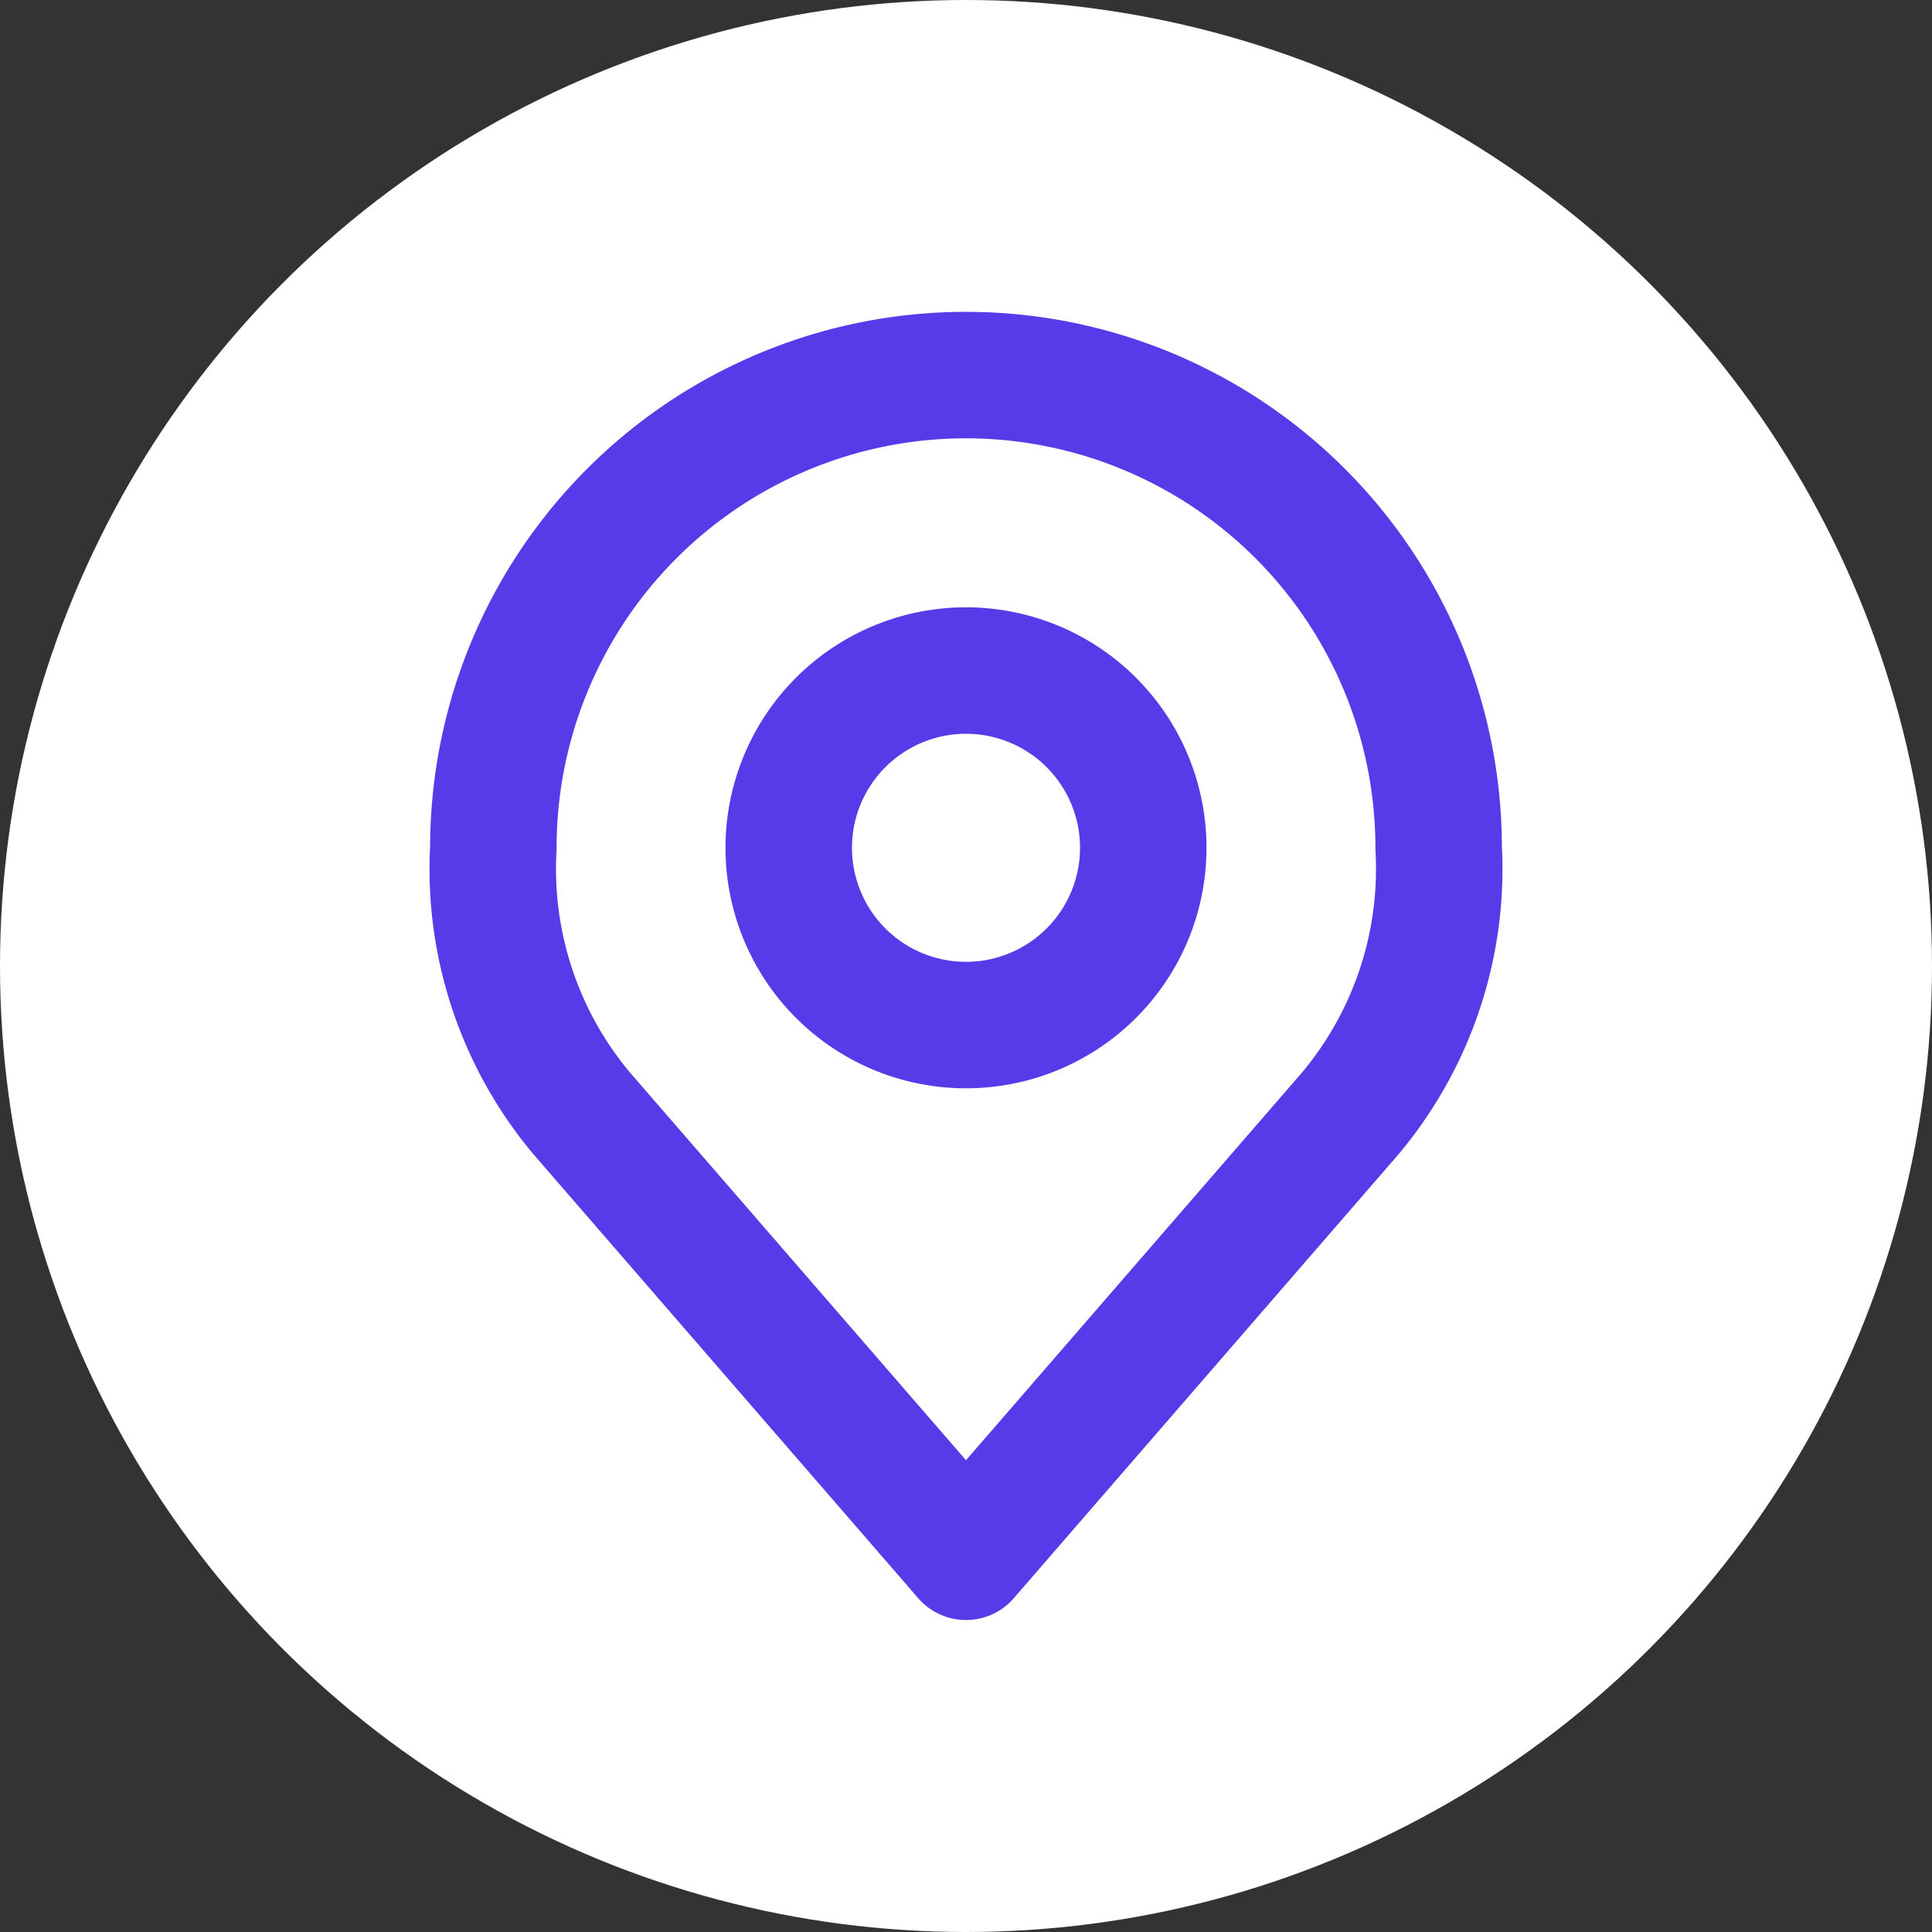
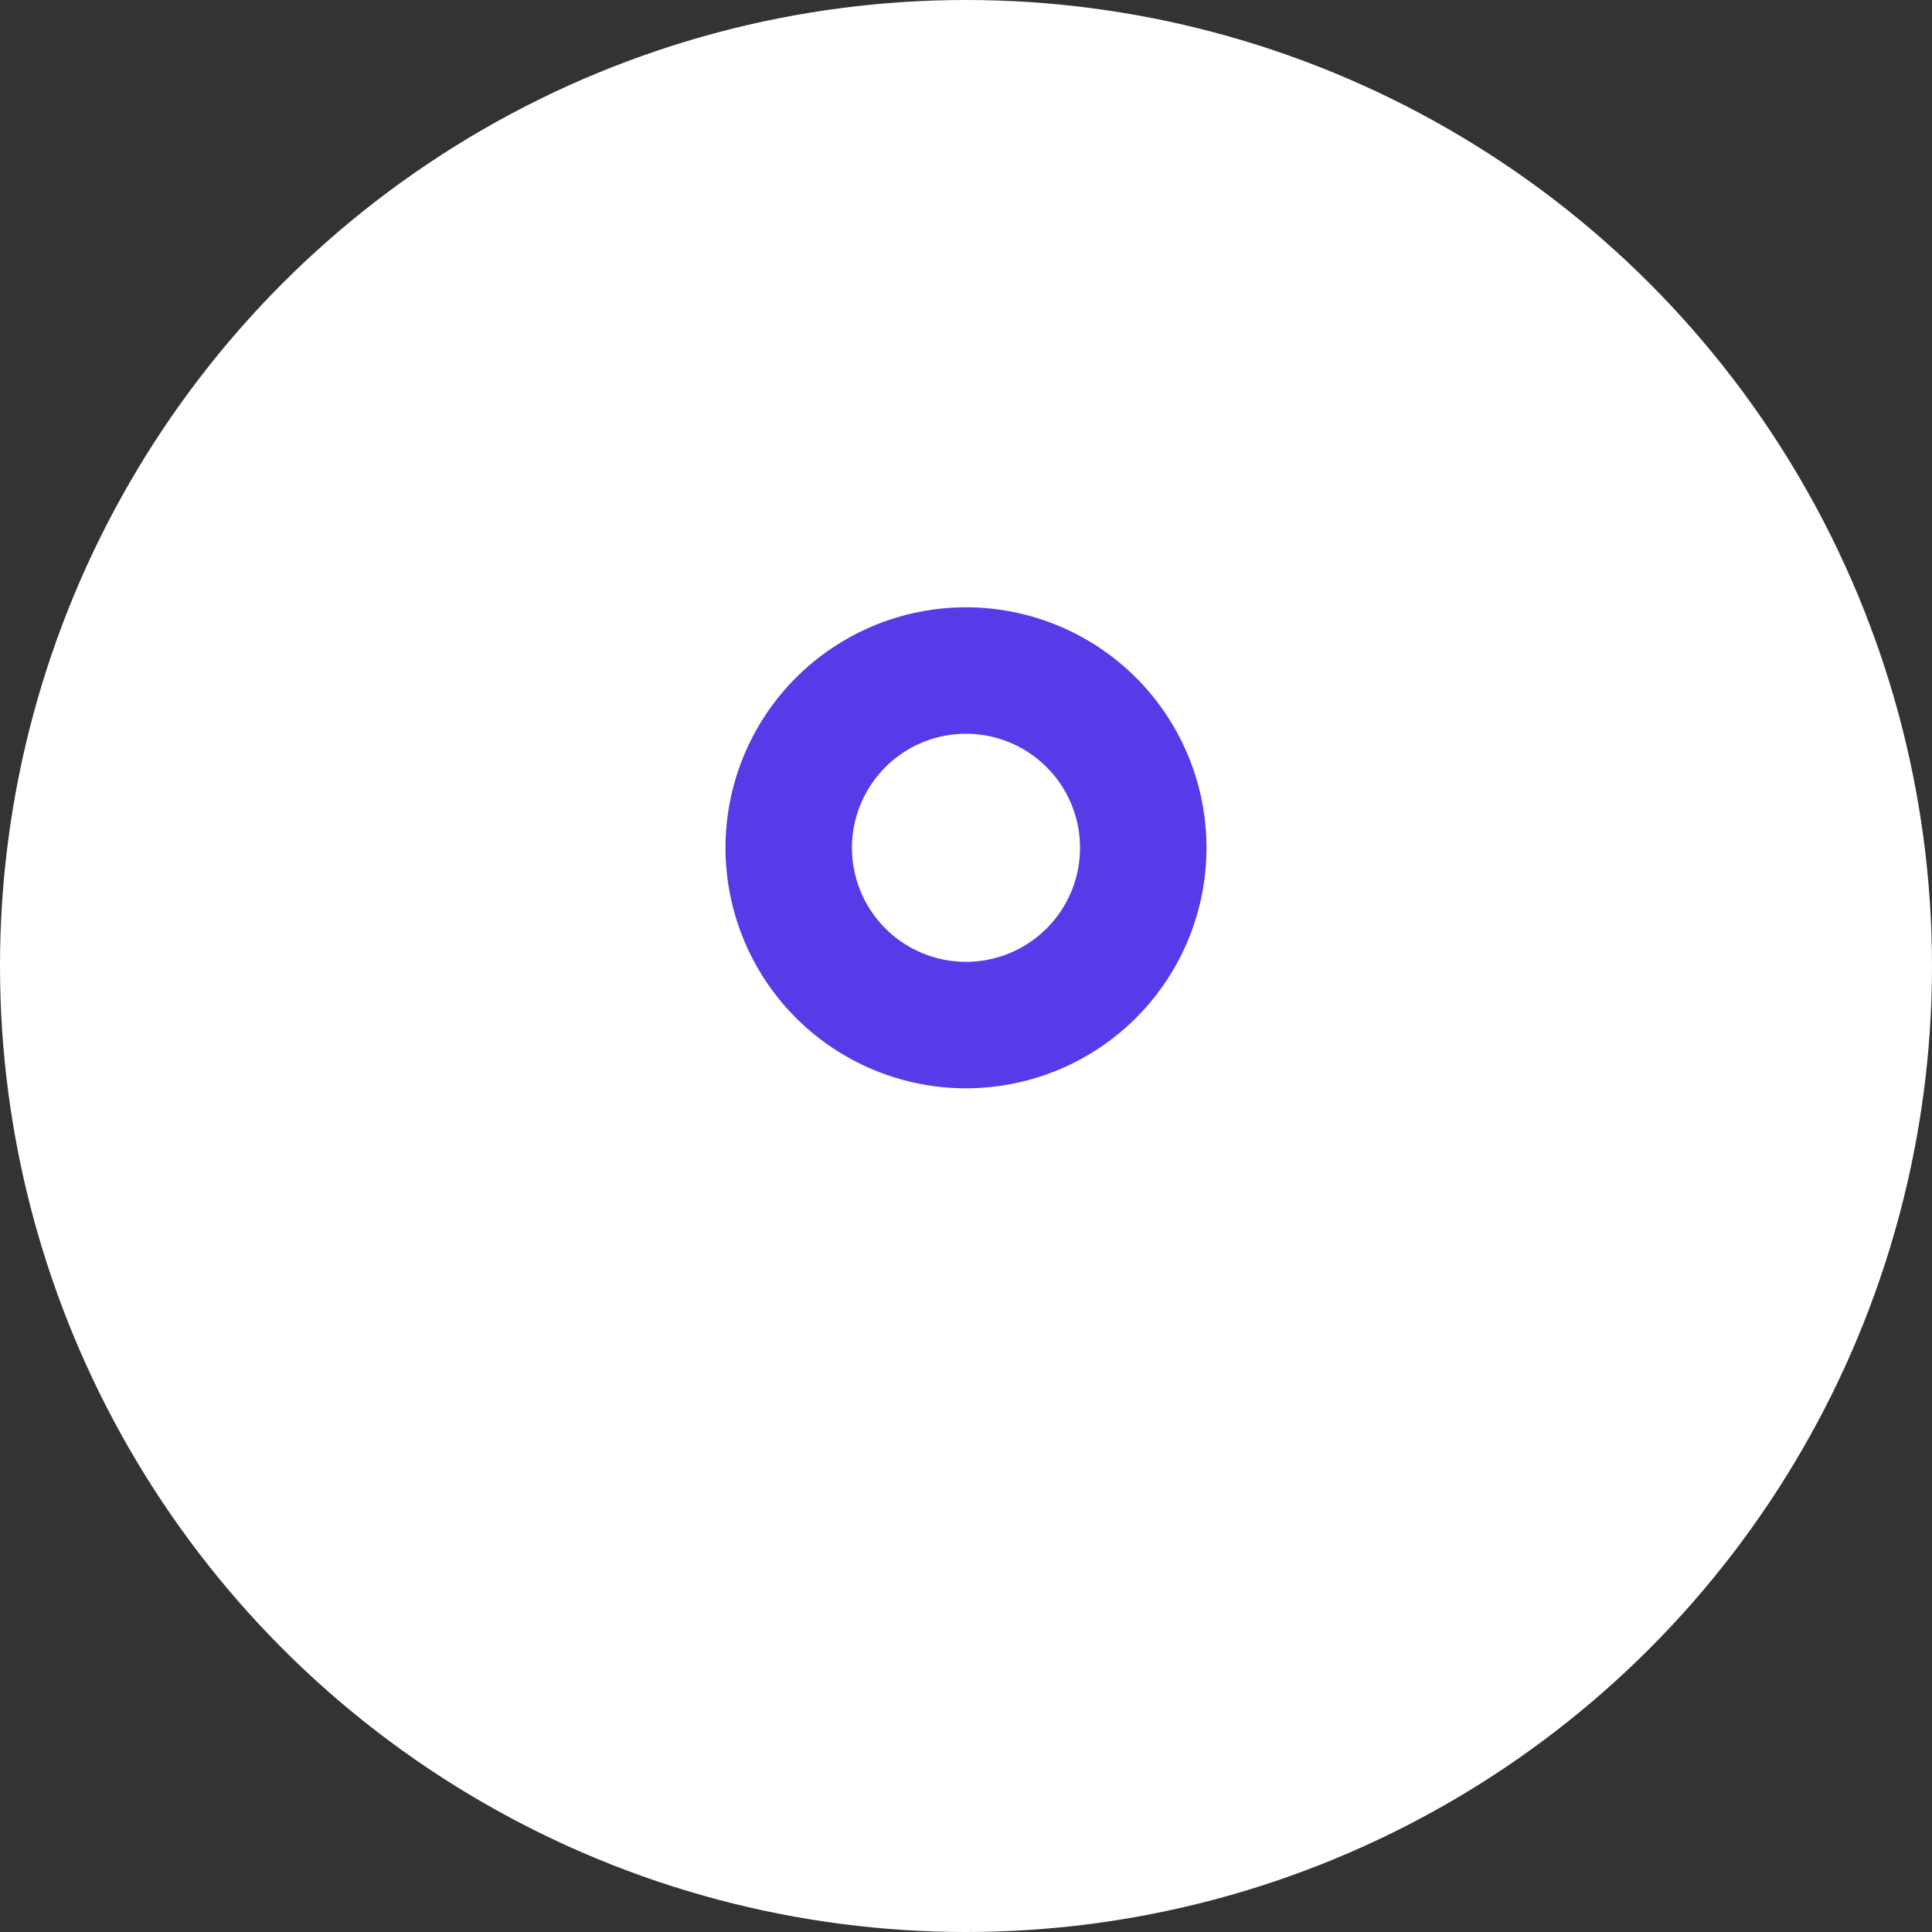
<svg xmlns="http://www.w3.org/2000/svg" width="28" height="28" viewBox="0 0 28 28">
  <rect x="0" y="0" width="28" height="28" fill="#333333" stroke="none" />
  <g id="Group_301" data-name="Group 301" transform="translate(-95 -4687.966)">
    <circle id="Ellipse_27" data-name="Ellipse 27" cx="14" cy="14" r="14" transform="translate(95 4687.966)" fill="#fff" />
    <g id="Icon_akar-location" data-name="Icon akar-location" transform="translate(98.483 4691.569)">
      <path id="Path_1867" data-name="Path 1867" d="M13.388,8.986a2.569,2.569,0,1,1-2.569-2.569,2.569,2.569,0,0,1,2.569,2.569Z" transform="translate(-0.302 -0.302)" fill="none" stroke="#573be9" stroke-linecap="round" stroke-linejoin="round" stroke-width="1.833" />
-       <path id="Path_1868" data-name="Path 1868" d="M10.517,1.833A6.851,6.851,0,0,0,3.667,8.684a5.513,5.513,0,0,0,1.284,3.853l5.566,6.422,5.566-6.422a5.513,5.513,0,0,0,1.284-3.853,6.851,6.851,0,0,0-6.851-6.851Z" transform="translate(0 0)" fill="none" stroke="#573be9" stroke-linecap="round" stroke-linejoin="round" stroke-width="1.833" />
    </g>
  </g>
</svg>